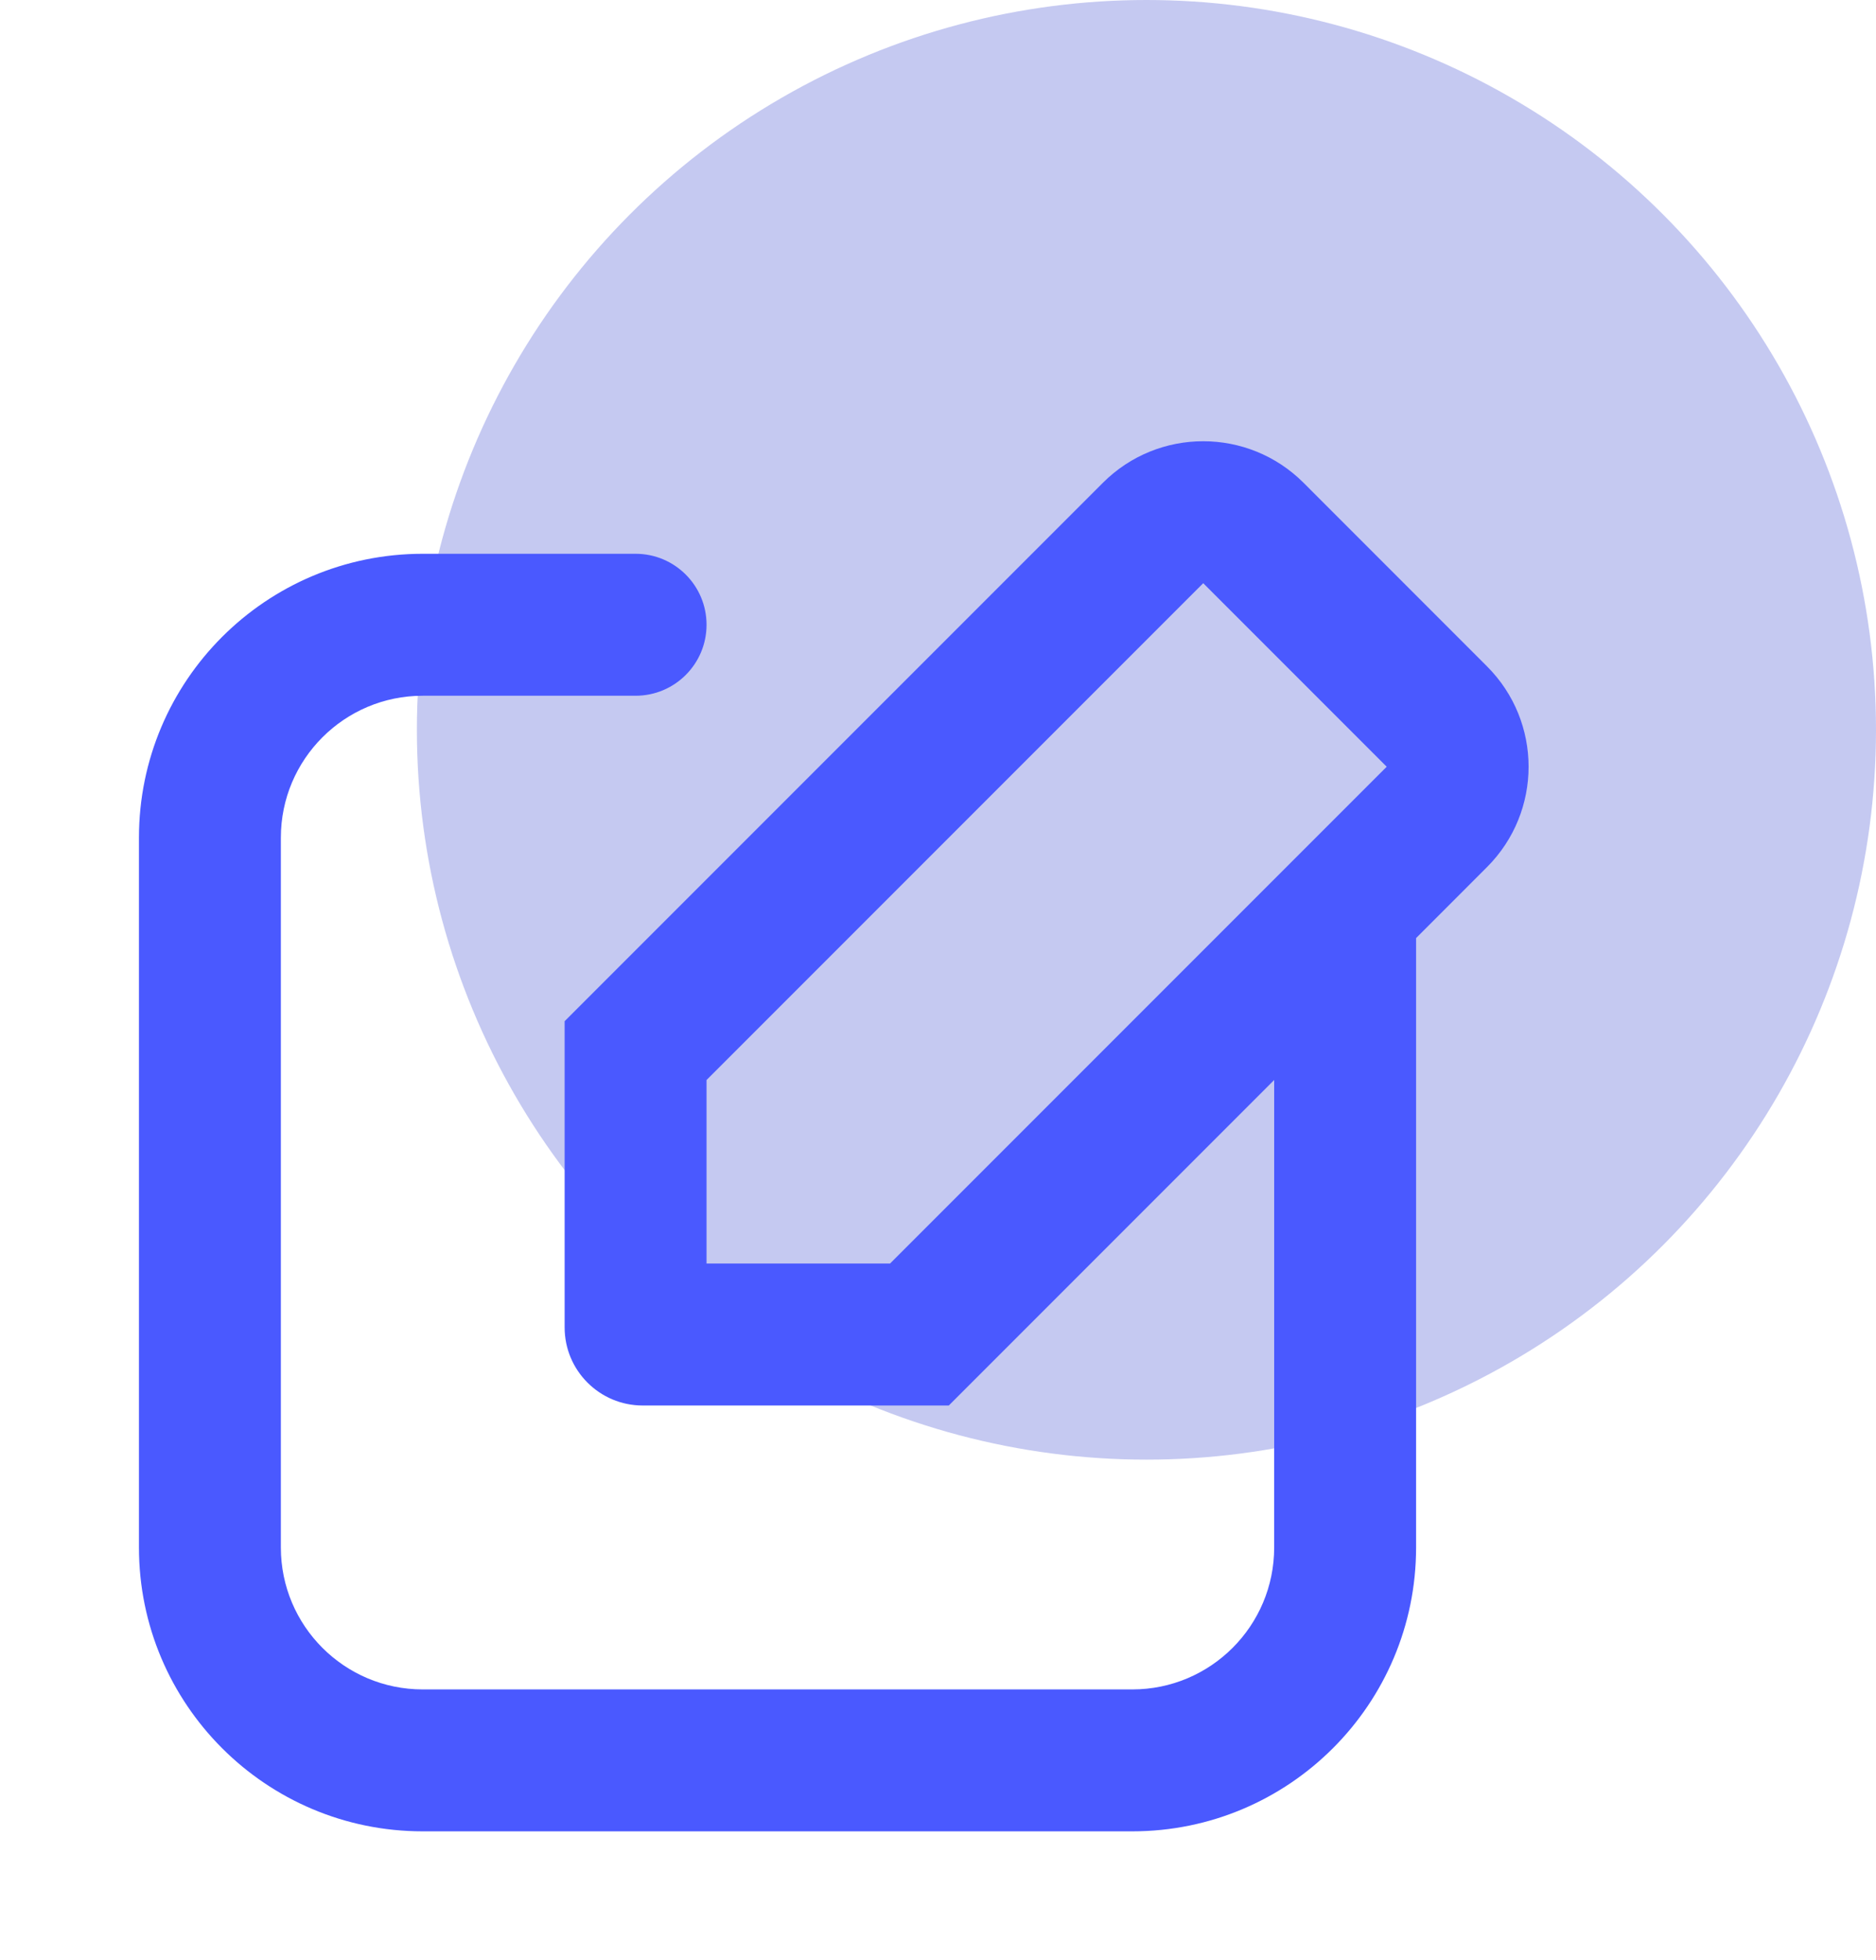
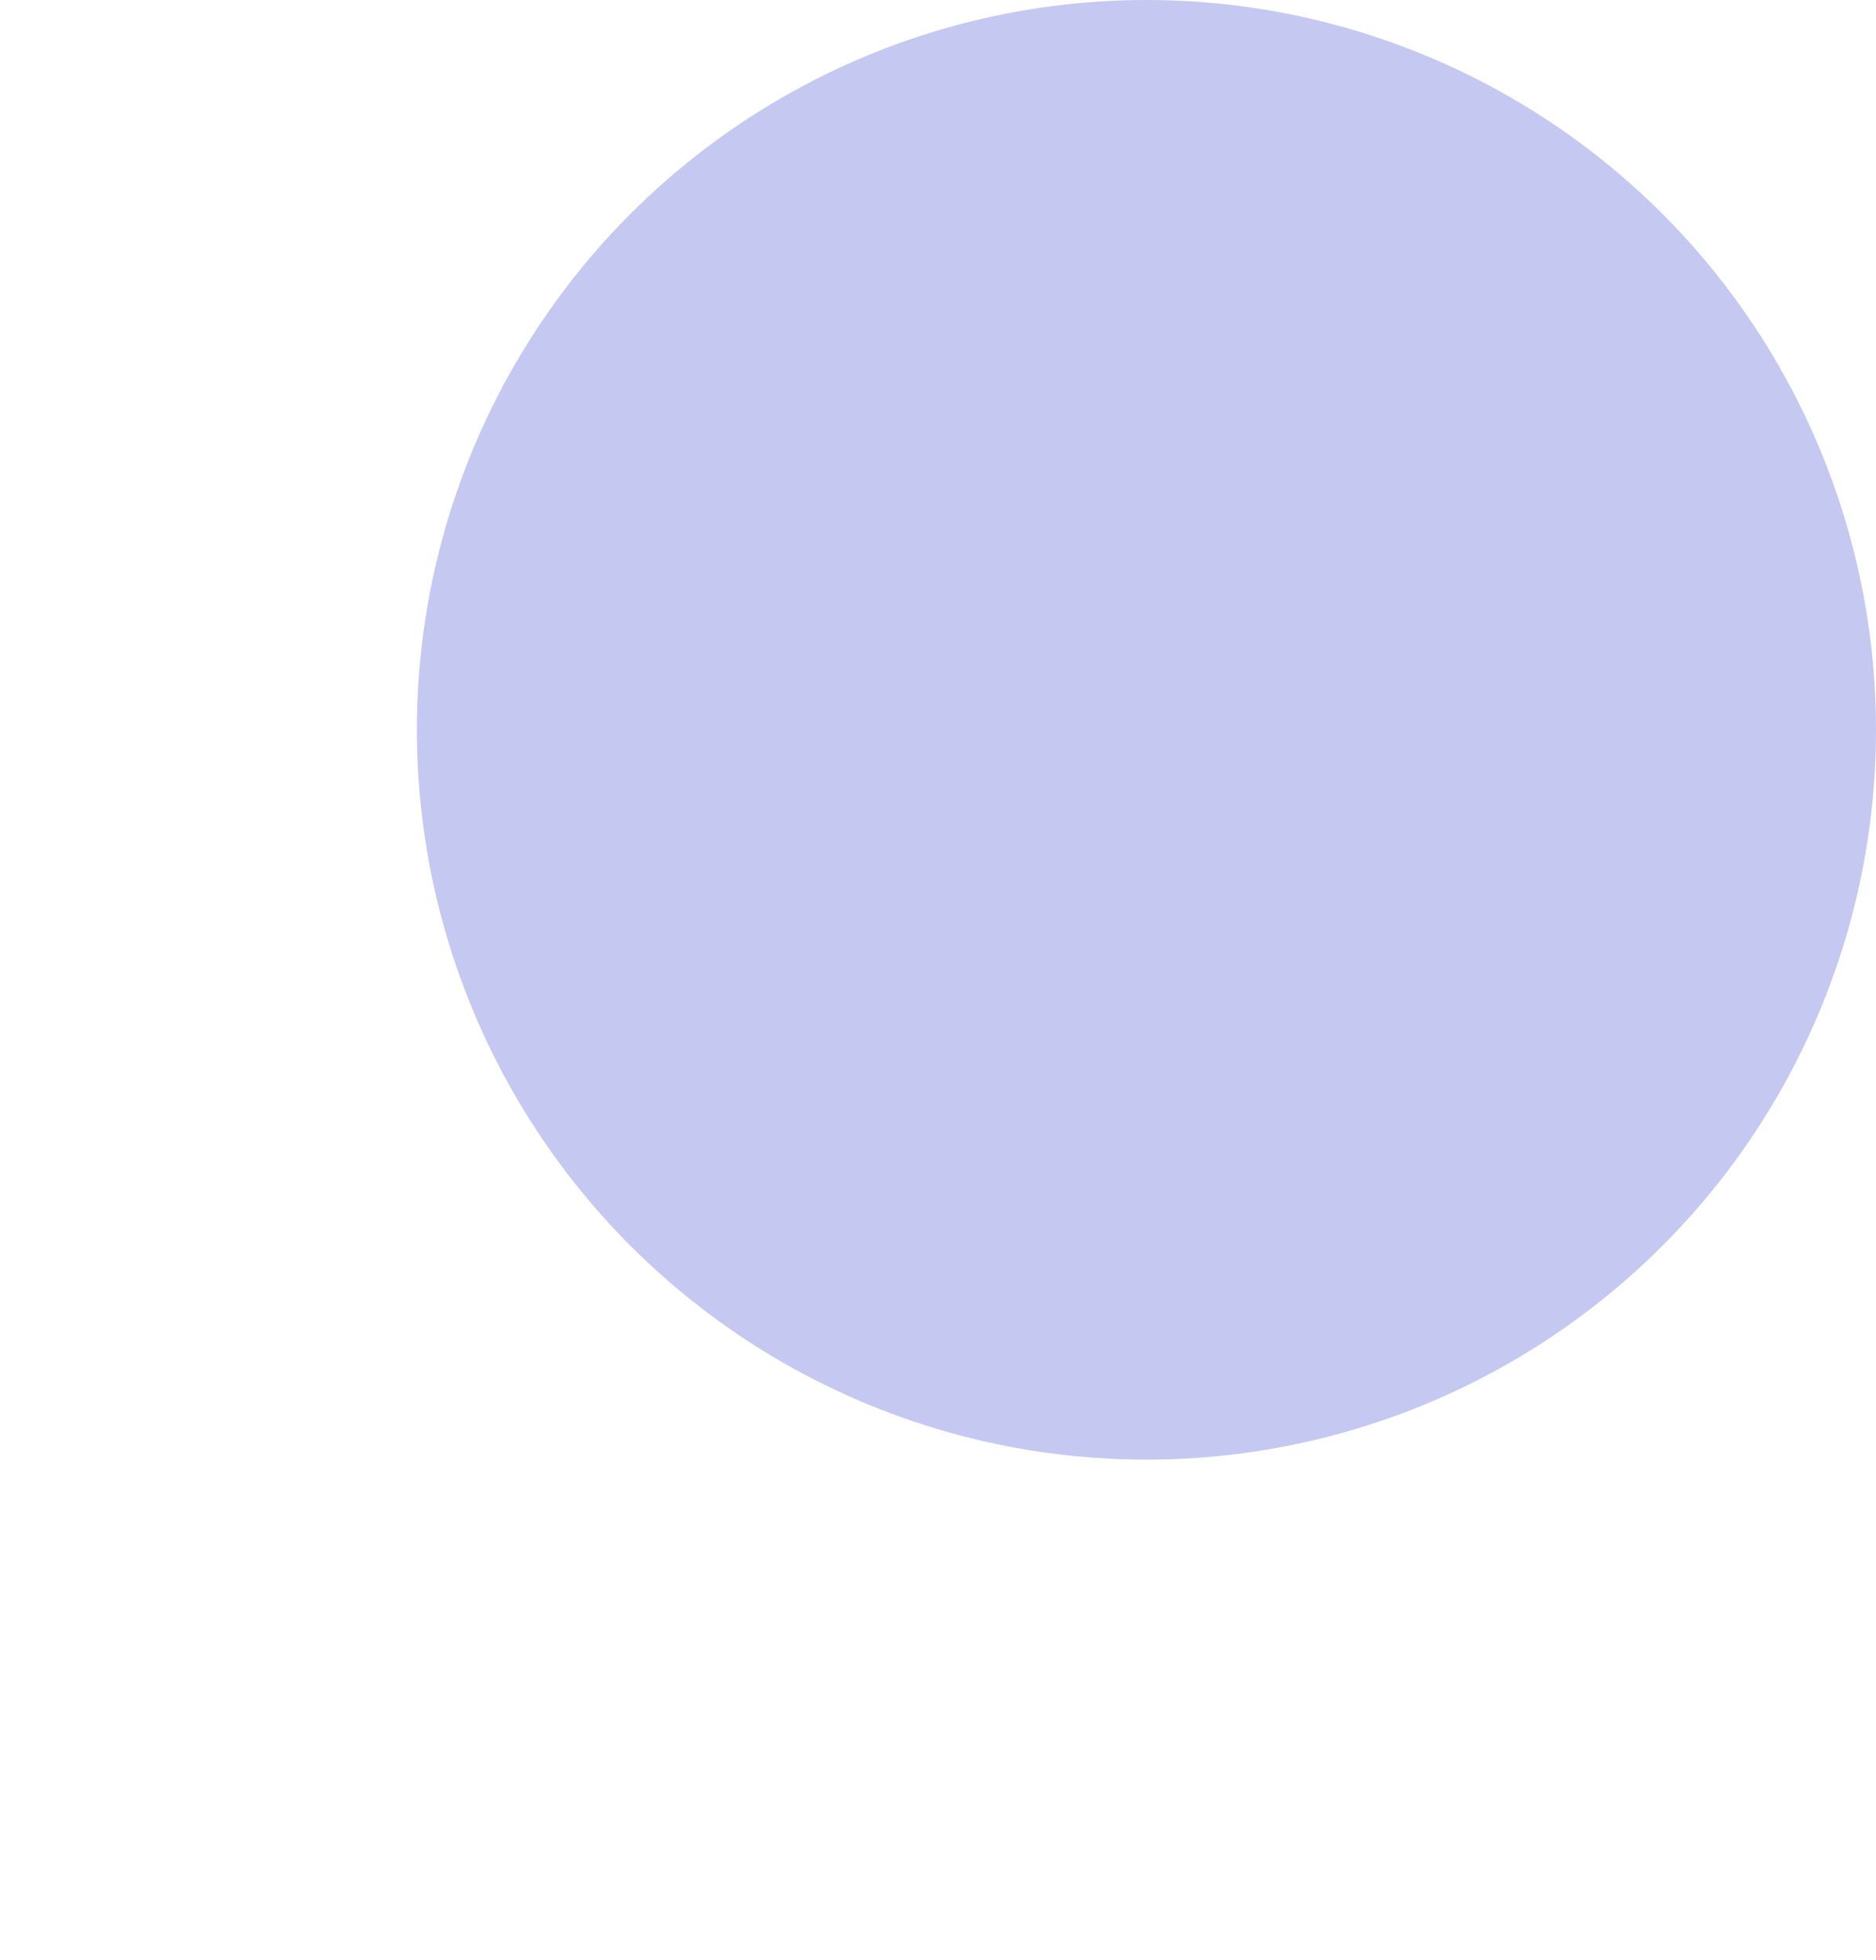
<svg xmlns="http://www.w3.org/2000/svg" width="45" height="47" viewBox="0 0 45 47" fill="none">
  <circle cx="27.5" cy="17.5" r="17.5" fill="#B7BCED" fill-opacity="0.8" />
-   <path d="M33.968 22.494V37.106C33.968 40.865 30.92 43.913 27.16 43.913H10.141C6.381 43.913 3.333 40.865 3.333 37.106V20.087C3.333 16.327 6.381 13.279 10.141 13.279H15.246C16.186 13.279 16.948 14.041 16.948 14.981C16.948 15.921 16.186 16.683 15.246 16.683H10.141C8.261 16.683 6.737 18.207 6.737 20.087V37.106C6.737 38.986 8.261 40.51 10.141 40.51H27.16C29.04 40.51 30.564 38.986 30.564 37.106V25.897L22.759 33.702H15.417C14.383 33.702 13.544 32.864 13.544 31.83V24.487L26.455 11.577C27.784 10.248 29.939 10.248 31.269 11.577L35.669 15.978C36.999 17.307 36.999 19.462 35.669 20.792L33.968 22.494ZM21.349 30.298L33.263 18.385L28.862 13.984L16.948 25.897V30.298H21.349Z" fill="#4A59FF" />
</svg>